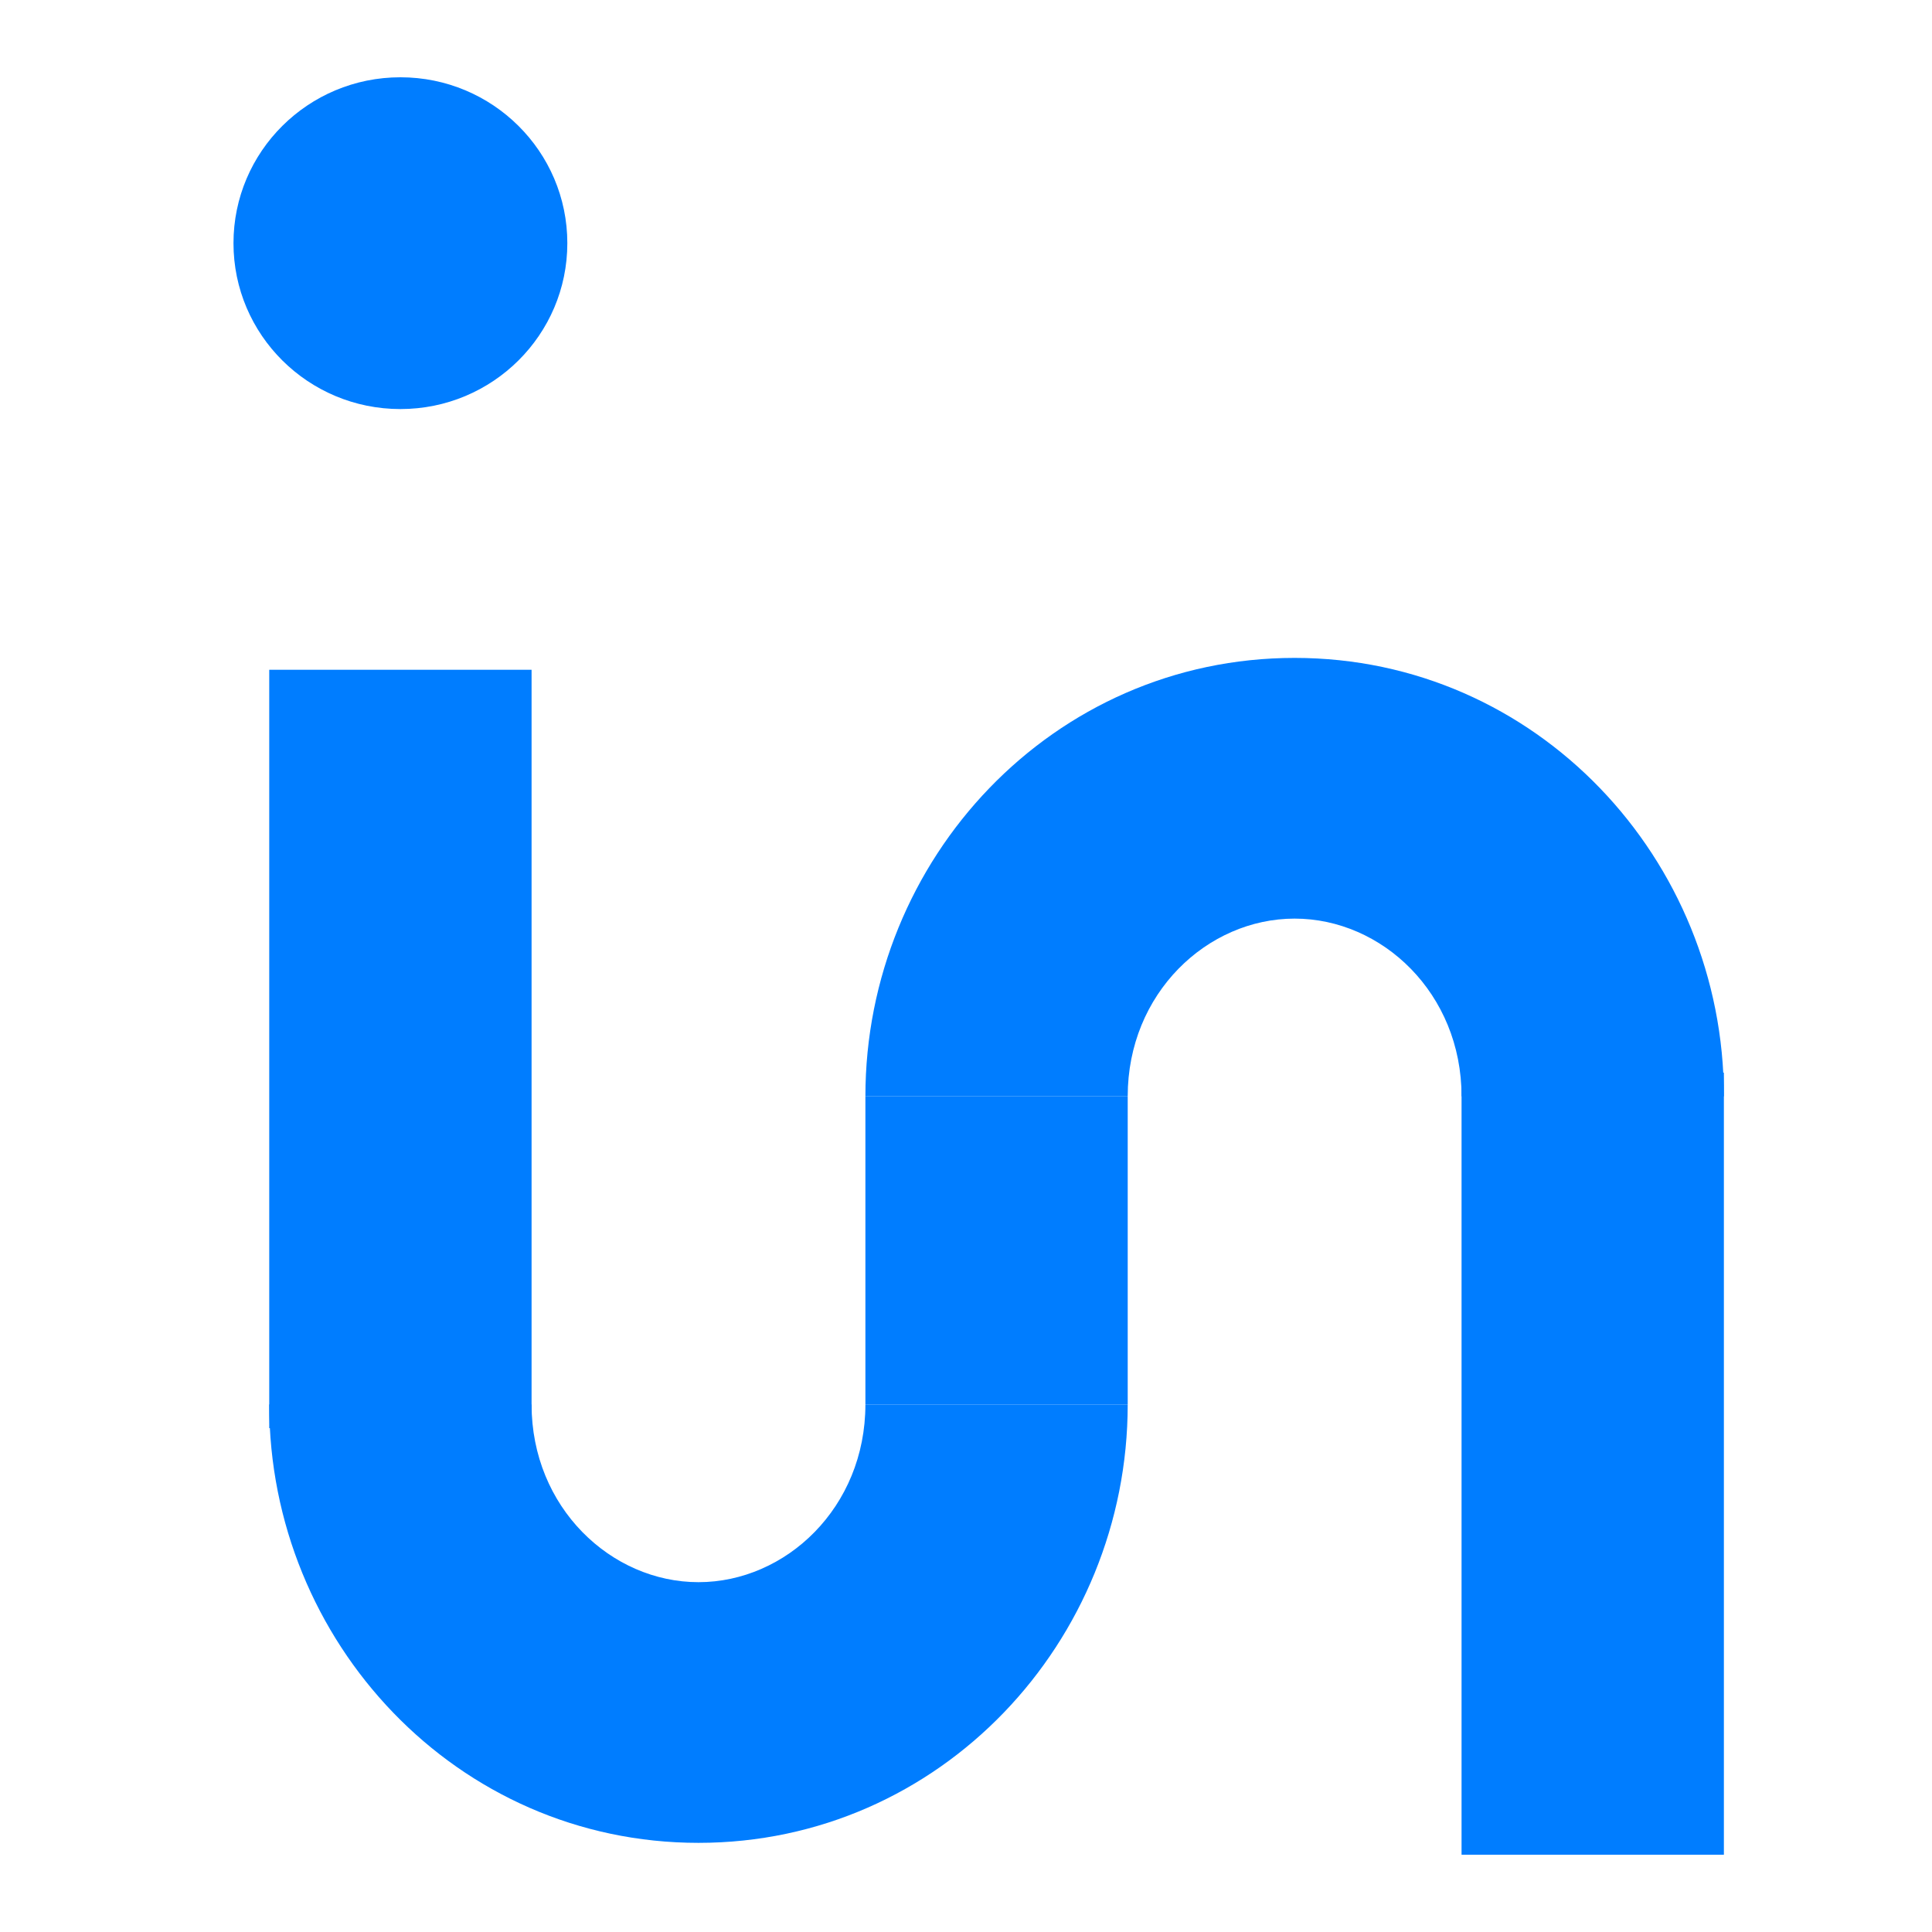
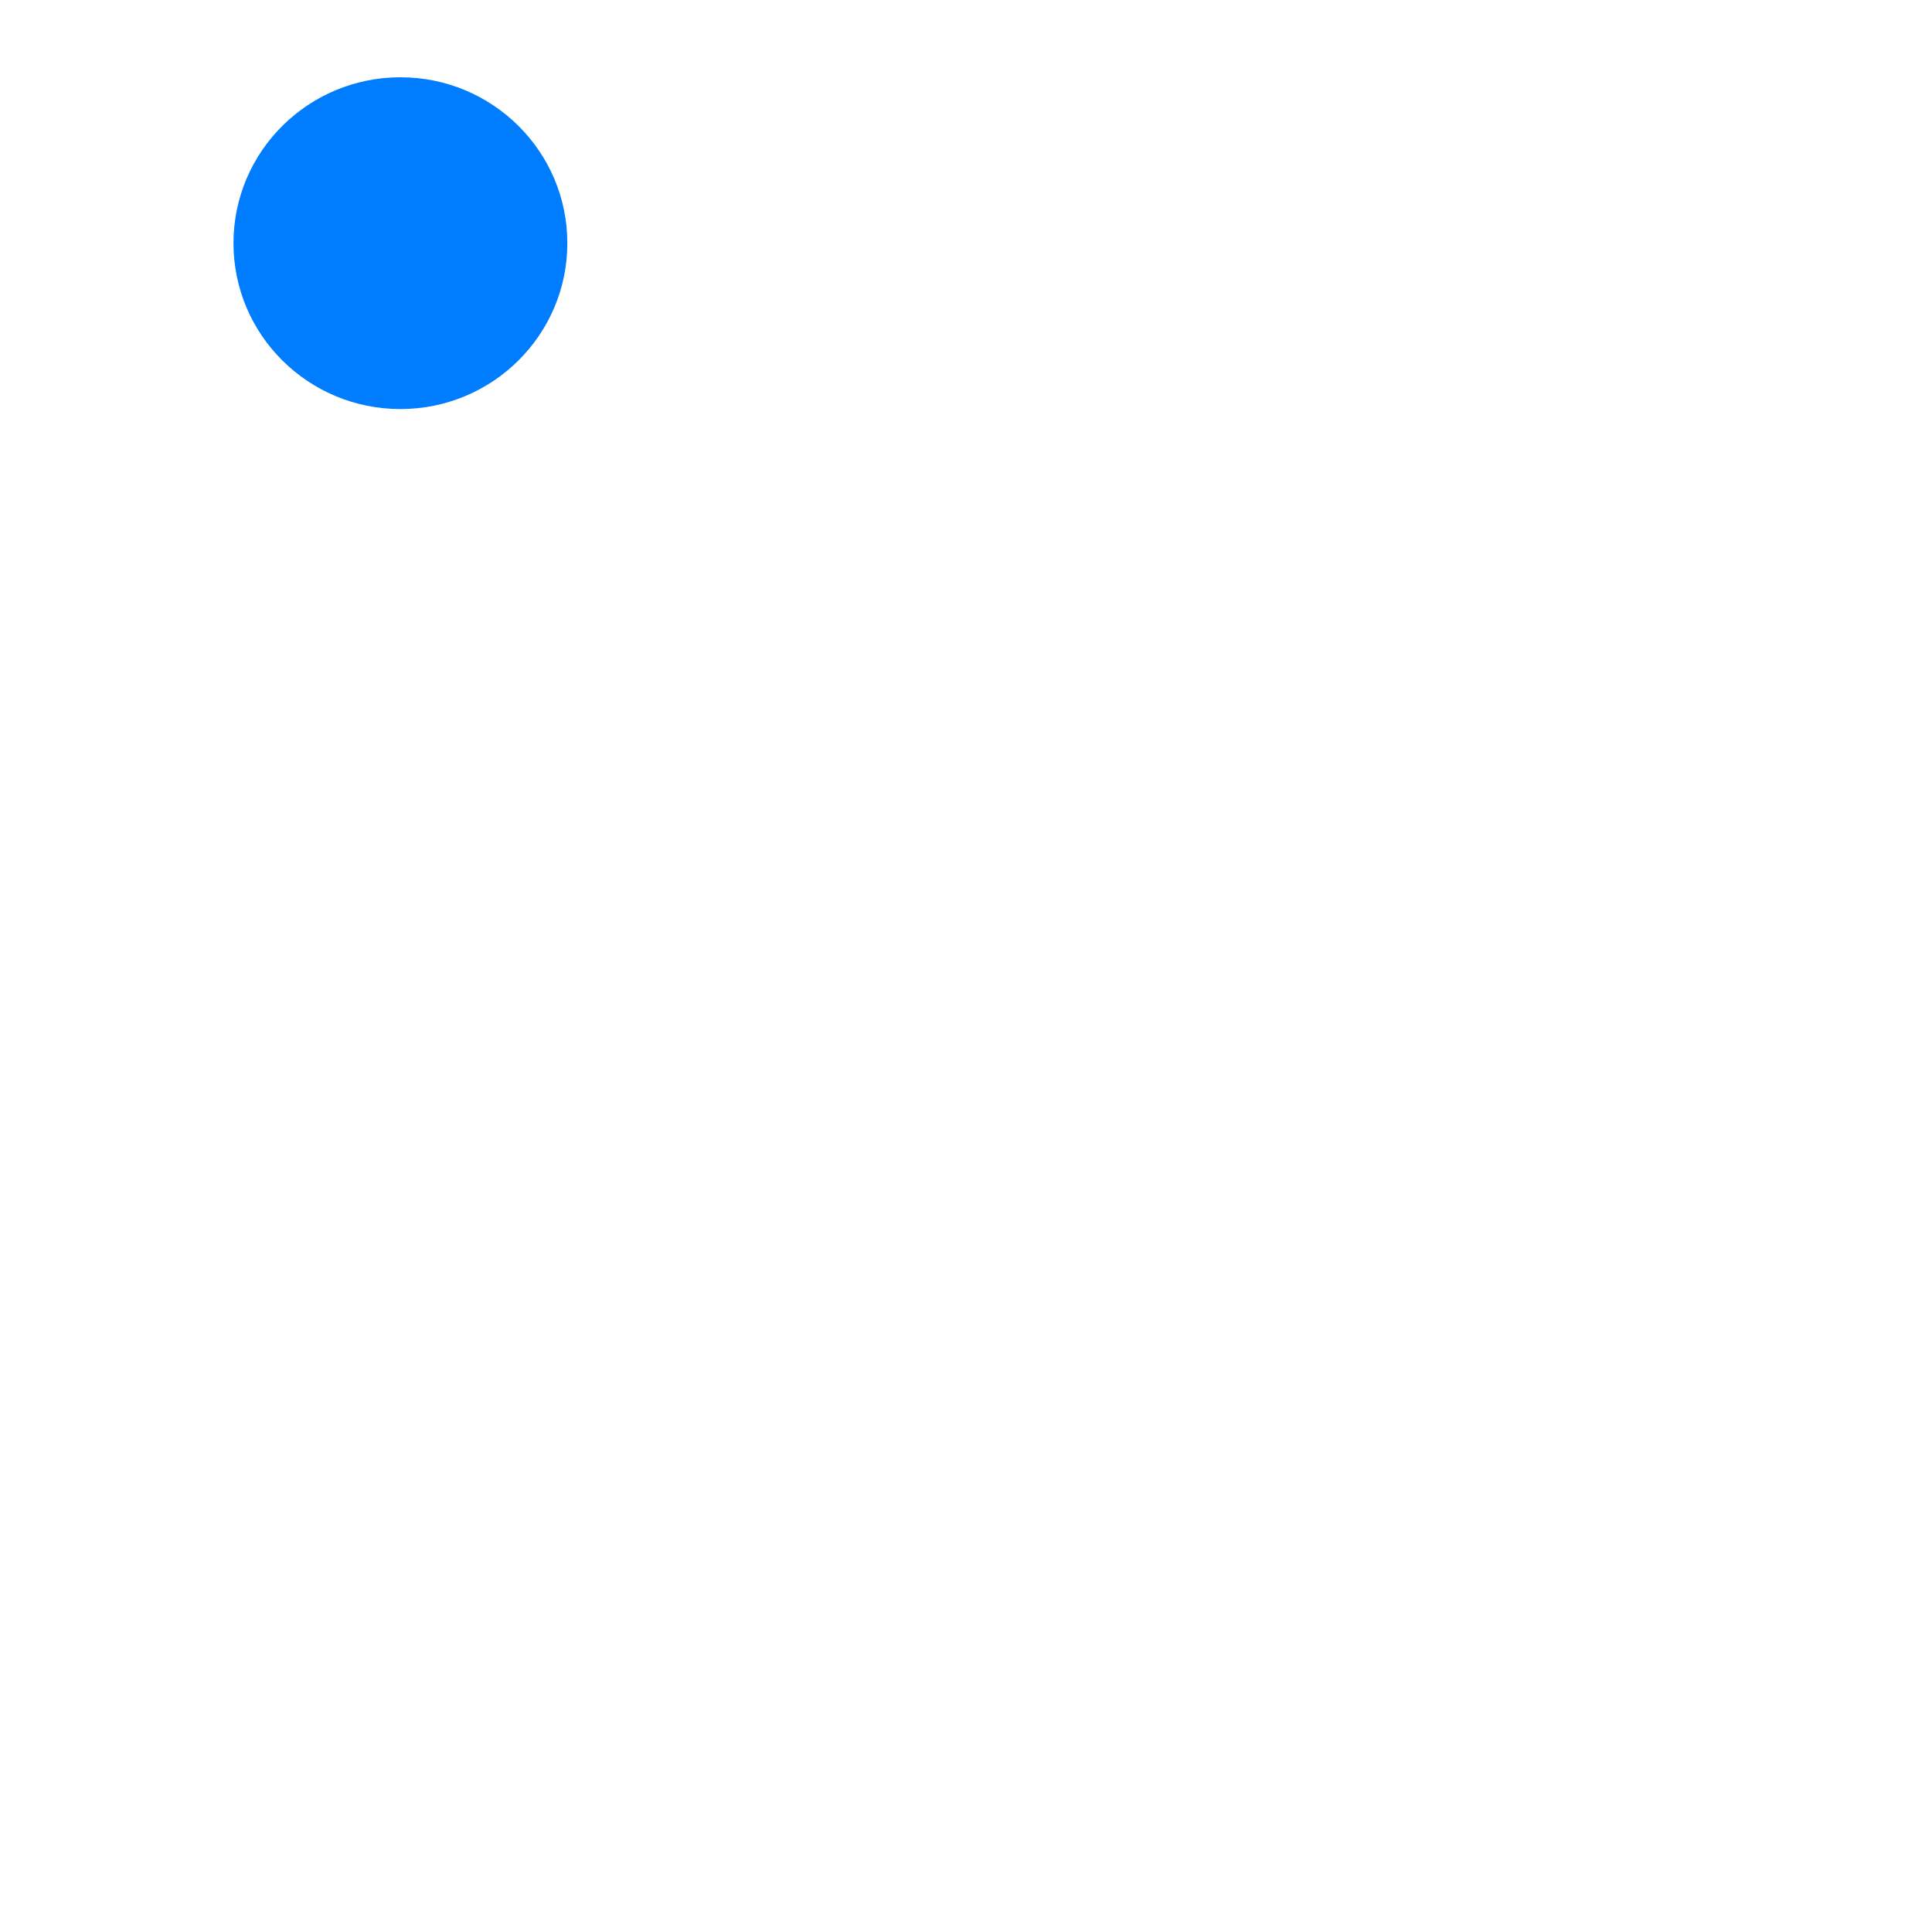
<svg xmlns="http://www.w3.org/2000/svg" width="100" height="100" viewBox="0 0 100 100" fill="none">
-   <path fill-rule="evenodd" clip-rule="evenodd" d="M58.37 56.747L58.37 72.693L44.793 72.693L44.793 56.747L58.37 56.747Z" fill="#007DFF" />
-   <path fill-rule="evenodd" clip-rule="evenodd" d="M89.228 55.52L89.228 96L75.65 96L75.65 55.52L89.228 55.52Z" fill="#007DFF" />
-   <path fill-rule="evenodd" clip-rule="evenodd" d="M27.514 34.667L27.514 73.92L13.936 73.92L13.936 34.667L27.514 34.667Z" fill="#007DFF" />
-   <path fill-rule="evenodd" clip-rule="evenodd" d="M36.153 81.893C40.677 81.893 44.793 78.026 44.793 72.693L58.37 72.693C58.37 84.974 48.672 95.386 36.153 95.386C23.635 95.386 13.936 84.974 13.936 72.693L27.514 72.693C27.514 78.026 31.63 81.893 36.153 81.893Z" fill="#007DFF" />
-   <path fill-rule="evenodd" clip-rule="evenodd" d="M67.01 47.547C62.487 47.547 58.37 51.414 58.37 56.747H44.793C44.793 44.465 54.492 34.053 67.01 34.053C79.529 34.053 89.228 44.465 89.228 56.747L75.65 56.747C75.65 51.414 71.534 47.547 67.01 47.547Z" fill="#007DFF" />
  <path d="M29.365 12.587C29.365 17.329 25.497 21.173 20.725 21.173C15.953 21.173 12.085 17.329 12.085 12.587C12.085 7.844 15.953 4 20.725 4C25.497 4 29.365 7.844 29.365 12.587Z" fill="#007DFF" />
</svg>